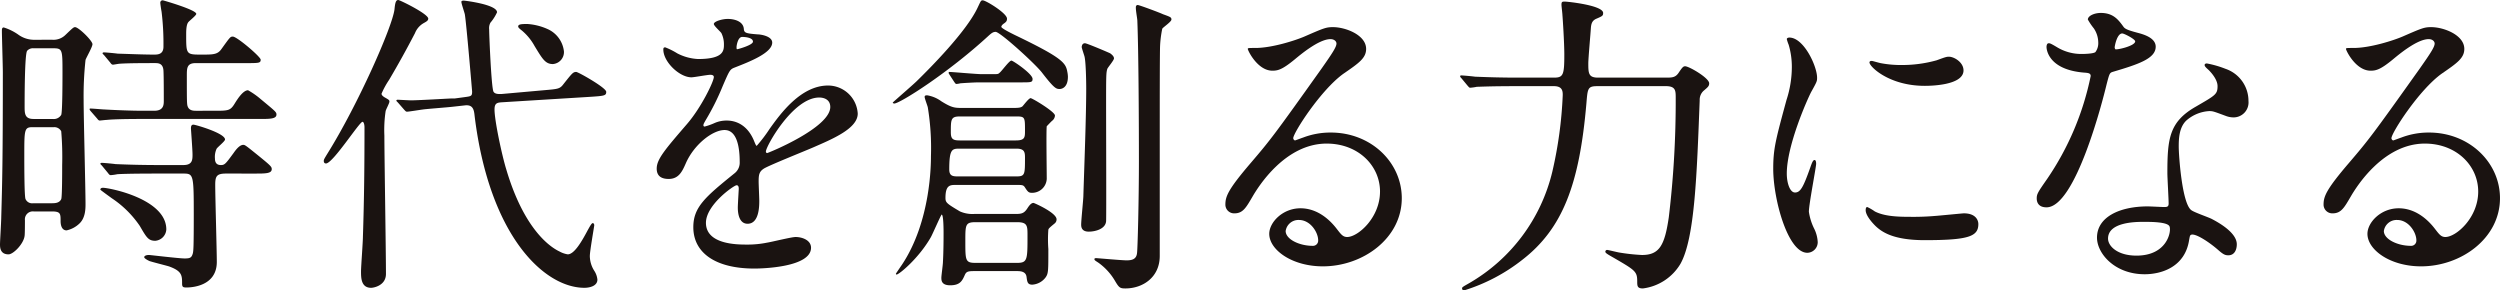
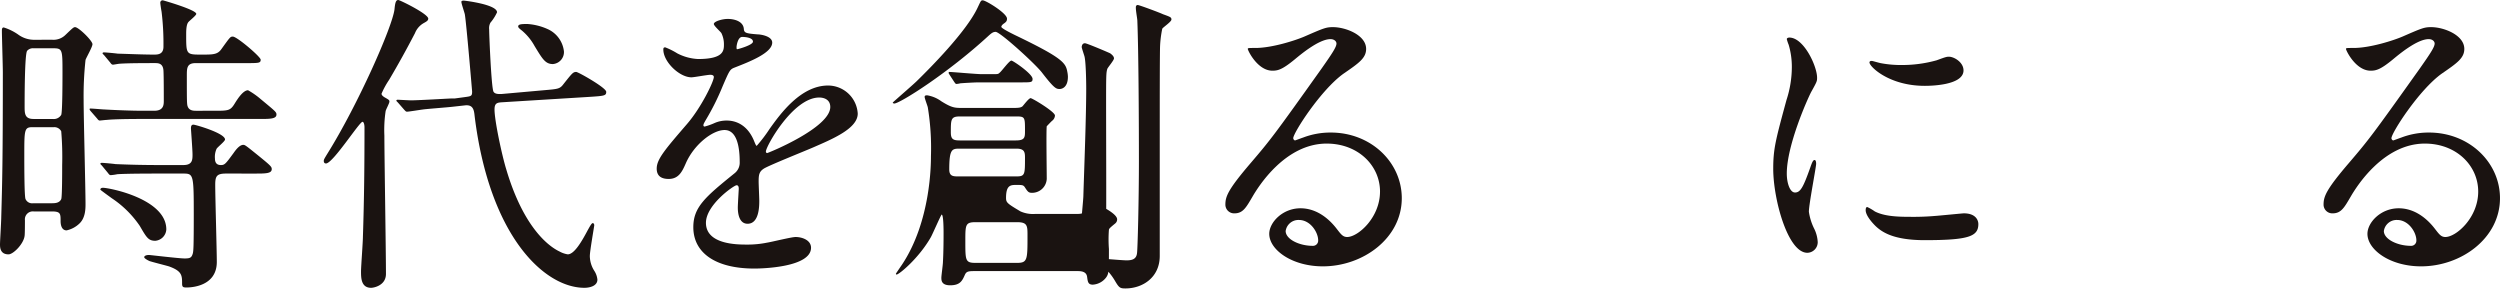
<svg xmlns="http://www.w3.org/2000/svg" id="グループ_4786" data-name="グループ 4786" width="576.223" height="66.92" viewBox="0 0 576.223 66.92">
  <path id="パス_16638" data-name="パス 16638" d="M12.075,9.165a3.919,3.919,0,0,0,2.983-1.091c1.672-1.6,1.891-1.818,2.254-1.818.8,0,4,3.128,4,3.928,0,.654-1.455,3.128-1.6,3.636a76.4,76.4,0,0,0-.437,9.311c0,3.782.437,20.513.437,23.858,0,1.019,0,3.128-1.31,4.438A6.139,6.139,0,0,1,15.349,53.1c-1.31,0-1.383-1.673-1.383-2.11,0-1.746,0-2.255-2.036-2.255H7.784a1.83,1.83,0,0,0-2.037,2.036c0,.219,0,3.128-.073,3.565-.218,1.892-2.618,4.291-3.71,4.291C0,58.627,0,56.954,0,56.3s.291-5.31.291-6.328C.51,42.262.655,37.1.655,16.73c0-1.528-.218-8.293-.218-9.6,0-.364,0-.8.436-.8a12.256,12.256,0,0,1,3.273,1.6,6.225,6.225,0,0,0,4,1.236ZM11.93,46.844c.654,0,1.745,0,2.182-.946.218-.509.218-6.328.218-7.856a70.005,70.005,0,0,0-.218-7.782,1.771,1.771,0,0,0-1.673-.947H7.493C5.6,29.313,5.6,29.9,5.6,35.86c0,2.036,0,9.529.291,10.038a1.653,1.653,0,0,0,1.746.946ZM7.784,11.129a1.787,1.787,0,0,0-1.528.582c-.582.727-.582,11.129-.582,12.8,0,1.6,0,2.91,2.037,2.91h4.437a1.988,1.988,0,0,0,1.964-.946c.291-.727.291-8.292.291-9.747,0-5.237,0-5.6-2.11-5.6Zm41.533,14.4c3.419,0,3.783,0,4.874-1.818.509-.8,1.818-2.909,2.982-2.909a17.888,17.888,0,0,1,2.909,2.036C63.5,25.677,63.72,25.822,63.72,26.4c0,1.019-1.528,1.019-3.929,1.019H32.369c-3.418,0-6.4.072-7.783.218-.291,0-1.382.145-1.6.145s-.364-.145-.582-.436l-1.455-1.673c-.291-.364-.291-.364-.291-.509s.073-.146.218-.146c.582,0,2.837.218,3.274.218,2.546.146,6.182.291,8.583.291H35.57c2.182,0,2.182-1.455,2.182-2.327,0-1.528,0-5.528-.073-6.838-.073-1.818-1.237-1.818-1.964-1.818-2.327,0-6.037,0-8.147.145-.218,0-1.309.218-1.527.218-.291,0-.437-.218-.655-.509L24,12.729c-.291-.291-.363-.364-.363-.436,0-.146.145-.219.291-.219.509,0,2.764.219,3.2.291,2.618.073,5.819.219,8.365.219.8,0,2.182,0,2.182-1.818a60.313,60.313,0,0,0-.436-8.075c-.073-.363-.291-1.746-.291-2.037a.533.533,0,0,1,.582-.581c.072,0,7.71,2.182,7.71,3.127,0,.364-1.6,1.6-1.819,1.892-.509.582-.509,2.109-.509,2.909,0,4.364,0,4.583,3.128,4.583,2.982,0,4.074.072,5.019-1.31C53.1,8.437,53.1,8.437,53.682,8.437c.945,0,6.4,4.656,6.4,5.311,0,.8-.363.8-3.564.8H45.1c-2.037,0-2.037,1.164-2.037,2.909,0,5.965,0,6.619.218,7.129.363.945,1.382.945,1.891.945Zm2.764,14.475c-2.182,0-2.473.655-2.473,2.619,0,2.837.364,15.2.364,17.748,0,5.674-5.965,5.892-6.983,5.892-.727,0-1.018-.073-1.018-.872,0-1.892,0-2.911-3.056-4-.727-.219-3.927-1.019-4.509-1.237-.291-.145-1.164-.582-1.164-.873s.437-.51,1.091-.51c.291,0,6.91.8,8.22.8,1.236,0,1.6-.145,1.891-1.164.145-.582.218-1.455.218-8.947,0-9.311-.073-9.456-2.473-9.456H36.225c-1.6,0-6.62,0-9.166.145a10.843,10.843,0,0,1-1.527.219c-.291,0-.437-.219-.655-.509L23.5,38.188c-.291-.292-.364-.364-.364-.437,0-.145.146-.218.291-.218.51,0,2.764.218,3.2.291,3.346.146,6.619.218,9.965.218h5.674c2.109,0,2.109-1.236,2.109-2.473,0-.945-.364-5.819-.364-5.965,0-.582.146-.873.582-.873s7.274,1.964,7.274,3.419c0,.437-1.818,1.819-1.964,2.183a4.5,4.5,0,0,0-.363,2.182c0,1.236.654,1.527,1.381,1.527.873,0,1.092-.291,2.91-2.764.655-.945,1.455-1.891,2.255-1.891.364,0,.655.218,2.91,2.037,3.418,2.764,3.636,2.982,3.636,3.564,0,1.018-1.454,1.018-3.855,1.018ZM35.788,55.5c-1.6,0-2.037-.8-3.564-3.419a23.542,23.542,0,0,0-6.474-6.4c-.291-.218-2.619-1.891-2.619-1.964,0-.363.364-.437.582-.437,1.455,0,14.621,2.546,14.621,9.6A2.776,2.776,0,0,1,35.788,55.5" fill="#1a1311" />
  <path id="パス_16639" data-name="パス 16639" d="M75.137,37.678c-.436,0-.509-.363-.509-.582,0-.291.073-.436.873-1.745,6.983-11.2,14.911-29.1,15.421-33.169C91.067.727,91.213,0,91.795,0c.363,0,6.91,3.2,6.91,4.292,0,.436-.364.654-1.019,1.017A4.61,4.61,0,0,0,95.65,7.637c-1.891,3.637-3.855,7.2-5.965,10.766a18.9,18.9,0,0,0-1.746,3.2c0,.363.437.654.655.8,1.019.582,1.164.655,1.164,1.018s-.8,1.819-.873,2.183a29.37,29.37,0,0,0-.291,5.673c0,4.51.364,26.841.364,31.86,0,2.691-2.837,3.2-3.419,3.2-2.327,0-2.327-2.329-2.327-3.783,0-1.092.436-6.764.436-8,.291-8.655.364-16.584.364-25.24,0-.291-.073-1.163-.437-1.236-.654-.146-6.837,9.6-8.438,9.6M125.327,20.8c3.346-.291,3.71-.291,4.582-1.455,1.965-2.473,2.183-2.763,2.91-2.763.437,0,6.91,3.636,6.91,4.582,0,.873-.363.945-3.855,1.164l-20,1.236c-1.236.073-1.891.146-1.891,1.673,0,2.619,1.746,10.692,2.691,13.748,3.928,13.31,9.675,17.748,12.293,18.984a5.78,5.78,0,0,0,1.891.655c1.528,0,3.274-3.055,4.583-5.528.218-.364.873-1.673,1.164-1.673.218,0,.363.218.363.509,0,.218-1.018,5.965-1.018,7.056a6.448,6.448,0,0,0,1.018,3.419,4.52,4.52,0,0,1,.728,2.036c0,1.527-1.891,1.892-2.983,1.892-9.238,0-21.894-11.857-25.313-39.571-.145-1.454-.364-2.691-2.255-2.472l-2.618.291c-1.091.145-6.037.508-7.056.654-.581.073-3.273.51-3.637.51-.291,0-.363-.146-.654-.437L91.722,23.64c-.291-.291-.364-.364-.364-.436,0-.146.146-.219.291-.219.218,0,2.619.145,3.128.145,1.527,0,8.874-.436,9.311-.436h.727L107,22.4c1.6-.218,1.818-.218,1.818-1.309,0-.073-1.309-15.566-1.673-17.749-.072-.436-.8-2.472-.8-2.909,0-.291.363-.291.581-.291.146,0,7.638.873,7.638,2.692a10.324,10.324,0,0,1-1.528,2.4,2.628,2.628,0,0,0-.291,1.527c0,1.237.51,13.748,1.019,14.4.363.582,1.309.508,1.818.508ZM126.2,6.692a6.4,6.4,0,0,1,3.782,5.164,2.768,2.768,0,0,1-2.546,2.909c-1.745,0-2.4-1.163-4.218-4.145a12.553,12.553,0,0,0-2.91-3.565c-.363-.291-.873-.654-.873-.945,0-.51.655-.582,2.11-.582A13.624,13.624,0,0,1,126.2,6.692" fill="#1a1311" />
  <path id="パス_16640" data-name="パス 16640" d="M151.366,38.843c0-2.183,2.036-4.51,6.982-10.257,3.274-3.782,6.183-9.819,6.183-10.838,0-.437-.509-.509-.8-.509-.727,0-3.71.582-4.364.582-2.764,0-6.474-3.564-6.474-6.4,0-.218,0-.509.436-.509a16.286,16.286,0,0,1,2.765,1.382,11.563,11.563,0,0,0,4.8,1.31c5.965,0,5.965-1.964,5.965-3.419a5.831,5.831,0,0,0-.582-2.546c-.218-.364-1.746-1.673-1.746-2.11,0-.582,1.891-1.164,3.2-1.164,1.745,0,3.564.655,3.709,2.255.073.945.364,1.091,3.274,1.31.509,0,3.273.363,3.273,1.89,0,2.4-5.31,4.438-8.656,5.747-1.091.437-1.164.582-2.764,4.291a56.5,56.5,0,0,1-3.928,7.857c-.364.654-.509.872-.509,1.163a.266.266,0,0,0,.291.291,14.538,14.538,0,0,0,2.255-.8,6.8,6.8,0,0,1,2.836-.582c.946,0,4.292.146,6.183,4.438.509,1.236.582,1.381.728,1.381a34.188,34.188,0,0,0,2.982-3.927c2.4-3.347,7.128-9.966,13.457-9.966a6.862,6.862,0,0,1,6.837,6.474c0,3.418-5.746,5.819-10.256,7.783-1.819.8-10.038,4.073-11.348,4.874-1.163.727-1.236,1.527-1.236,3.054,0,.655.146,3.71.146,4.365,0,1.164,0,5.31-2.692,5.31-1.964,0-2.255-2.4-2.255-3.71,0-.727.219-4.218.219-4.292,0-.291,0-.873-.51-.873-.582,0-7.055,4.51-7.055,8.656,0,5.019,7.274,5.019,9.383,5.019a22.507,22.507,0,0,0,4.655-.436c1.019-.145,5.674-1.309,6.619-1.309,1.528,0,3.565.727,3.565,2.473,0,4.509-11.275,4.8-13.021,4.8-9.237,0-14.111-3.782-14.111-9.528,0-4.655,2.764-6.983,9.6-12.511a3.1,3.1,0,0,0,1.091-2.546c0-3.273-.582-7.346-3.492-7.346-2.764,0-7.055,3.345-8.947,7.71-.8,1.818-1.6,3.564-3.927,3.564-1.383,0-2.764-.436-2.764-2.4m18.548-27.495c.145,0,3.637-.947,3.637-1.746,0-.946-1.819-1.091-2.474-1.091-1.018,0-1.309,2.036-1.309,2.327s0,.51.146.51m6.619,23.567c0,.146.073.363.291.363s14.548-5.819,14.548-10.62c0-1.818-1.6-2.181-2.546-2.181-6.038,0-12.293,11.274-12.293,12.438" fill="#1a1311" />
-   <path id="パス_16641" data-name="パス 16641" d="M246.142,17.676c0,2.618-1.527,2.837-1.891,2.837-.8,0-1.236-.074-4.146-3.856-1.673-2.109-9.6-9.31-10.62-9.31-.582,0-.945.291-1.528.8-9.456,8.729-20.584,15.712-21.821,15.712-.145,0-.364-.073-.364-.217,0-.074,4.728-4.147,5.528-4.947,3.274-3.2,11.347-11.347,13.966-16.8.8-1.673.8-1.819,1.237-1.819.727,0,5.6,2.982,5.6,4.219,0,.582-.218.8-.872,1.236-.073.073-.437.364-.437.655,0,.364,2.546,1.6,3.128,1.891,10.911,5.237,11.711,6.4,12.075,8.438a6.41,6.41,0,0,1,.145,1.164M224.685,62.482c-1.528,0-1.965.074-2.328.946-.582,1.309-1.091,2.328-3.346,2.328-2.037,0-2.037-1.164-2.037-1.746,0-.509.364-3.055.364-3.637.145-2.546.145-5.746.145-6.619,0-.654,0-4.292-.436-4.292-.146,0-2.037,4.365-2.473,5.165-2.764,4.873-7.347,8.656-7.929,8.656-.073,0-.146-.073-.146-.219,0,0,.874-1.309,1.383-2.037,6.692-10.037,6.692-23.348,6.692-25.021a57.93,57.93,0,0,0-.728-11.275c-.073-.364-.727-2.037-.727-2.4,0-.291.218-.364.582-.364a7.6,7.6,0,0,1,3.273,1.383c2.328,1.454,3.055,1.527,4.655,1.527H233.7c1.091,0,1.6-.073,1.964-.364.291-.291,1.455-1.891,1.891-1.891.364,0,5.6,3.128,5.6,4a1.641,1.641,0,0,1-.582,1.164c-.218.146-.946.945-1.309,1.31-.146,1.018,0,10.183,0,12.147a3.379,3.379,0,0,1-3.419,3.2c-.727,0-.946-.217-1.6-1.236-.364-.582-.655-.582-1.964-.582H220.32c-1.309,0-2.4,0-2.4,2.982,0,1.091.291,1.31,3.347,3.128a7.11,7.11,0,0,0,3.273.581h9.529c1.382,0,1.964-.144,2.691-1.236.509-.8.946-1.309,1.455-1.309.145,0,5.31,2.255,5.31,3.783a1.173,1.173,0,0,1-.437.945c-1.236,1.019-1.382,1.164-1.455,1.455a29.922,29.922,0,0,0,0,4.437c0,5.019,0,5.6-.581,6.473a4.156,4.156,0,0,1-3.128,1.746c-1.091,0-1.164-.654-1.31-1.746-.145-1.308-1.382-1.382-2.255-1.382Zm3.927-45.388c1.309,0,1.455,0,1.746-.291.509-.364,2.255-2.837,2.764-2.837.364,0,4.874,3.054,4.874,4.219,0,.8-.291.8-2.765.8h-9.6c-.945,0-3.419.145-4.292.218a4.405,4.405,0,0,1-.873.146c-.217,0-.29-.146-.508-.437l-1.092-1.673c-.218-.364-.218-.364-.218-.436a.193.193,0,0,1,.218-.218c.655,0,6.256.509,7.42.509Zm5.674,23.567c1.964,0,1.964-.436,1.964-4.364,0-1.237-.146-2.037-1.964-2.037H221.193c-1.746,0-2.4.073-2.4,4.8,0,1.528.873,1.6,1.964,1.6Zm-.145-8.292c2.109,0,2.109-.727,2.109-2.255,0-3.055,0-3.273-1.964-3.273H221.193c-2.037,0-2.037.727-2.037,3.636,0,1.528.437,1.892,2.037,1.892ZM224.9,51.208c-2.4,0-2.4.582-2.4,4.364,0,4.51,0,5.02,2.4,5.02h9.455c2.474,0,2.474-.656,2.474-6.329,0-2.182,0-3.055-2.4-3.055ZM250.07,9.965c.436,0,5.383,2.109,5.819,2.328.291.218.873.654.873,1.164,0,.436-1.382,2.036-1.528,2.4-.29.873-.29,1.6-.29,8.874,0,4.146.073,25.458,0,26.259-.146,1.819-2.546,2.4-4,2.4-1.6,0-1.746-1.019-1.746-1.6,0-1.091.51-5.819.51-6.765.218-6.983.654-18.257.654-24.658,0-1.455-.072-6.4-.436-7.492-.582-1.818-.655-2.037-.582-2.183.072-.508.364-.727.727-.727m12.22-8.8c.291,0,5.019,1.745,5.747,2.109C269.855,3.928,270,4,270,4.51s-1.891,1.746-2.109,2.109a24.975,24.975,0,0,0-.509,4.073c-.073,2.255-.073,13.894-.073,18.84V58.991c0,4.946-3.928,7.492-7.928,7.492-1.237,0-1.455-.145-2.473-1.891a13.615,13.615,0,0,0-3.783-4.074c-.8-.508-.873-.582-.873-.8s.291-.219.437-.219c.218,0,5.892.51,6.983.51,1.309,0,2.255-.291,2.4-1.673.145-.946.436-12.221.436-21.24,0-8.075-.072-25.1-.363-32.3,0-.582-.509-2.983-.291-3.419a.439.439,0,0,1,.436-.218" fill="#1a1311" />
+   <path id="パス_16641" data-name="パス 16641" d="M246.142,17.676c0,2.618-1.527,2.837-1.891,2.837-.8,0-1.236-.074-4.146-3.856-1.673-2.109-9.6-9.31-10.62-9.31-.582,0-.945.291-1.528.8-9.456,8.729-20.584,15.712-21.821,15.712-.145,0-.364-.073-.364-.217,0-.074,4.728-4.147,5.528-4.947,3.274-3.2,11.347-11.347,13.966-16.8.8-1.673.8-1.819,1.237-1.819.727,0,5.6,2.982,5.6,4.219,0,.582-.218.8-.872,1.236-.073.073-.437.364-.437.655,0,.364,2.546,1.6,3.128,1.891,10.911,5.237,11.711,6.4,12.075,8.438a6.41,6.41,0,0,1,.145,1.164M224.685,62.482c-1.528,0-1.965.074-2.328.946-.582,1.309-1.091,2.328-3.346,2.328-2.037,0-2.037-1.164-2.037-1.746,0-.509.364-3.055.364-3.637.145-2.546.145-5.746.145-6.619,0-.654,0-4.292-.436-4.292-.146,0-2.037,4.365-2.473,5.165-2.764,4.873-7.347,8.656-7.929,8.656-.073,0-.146-.073-.146-.219,0,0,.874-1.309,1.383-2.037,6.692-10.037,6.692-23.348,6.692-25.021a57.93,57.93,0,0,0-.728-11.275c-.073-.364-.727-2.037-.727-2.4,0-.291.218-.364.582-.364a7.6,7.6,0,0,1,3.273,1.383c2.328,1.454,3.055,1.527,4.655,1.527H233.7c1.091,0,1.6-.073,1.964-.364.291-.291,1.455-1.891,1.891-1.891.364,0,5.6,3.128,5.6,4a1.641,1.641,0,0,1-.582,1.164c-.218.146-.946.945-1.309,1.31-.146,1.018,0,10.183,0,12.147a3.379,3.379,0,0,1-3.419,3.2c-.727,0-.946-.217-1.6-1.236-.364-.582-.655-.582-1.964-.582c-1.309,0-2.4,0-2.4,2.982,0,1.091.291,1.31,3.347,3.128a7.11,7.11,0,0,0,3.273.581h9.529c1.382,0,1.964-.144,2.691-1.236.509-.8.946-1.309,1.455-1.309.145,0,5.31,2.255,5.31,3.783a1.173,1.173,0,0,1-.437.945c-1.236,1.019-1.382,1.164-1.455,1.455a29.922,29.922,0,0,0,0,4.437c0,5.019,0,5.6-.581,6.473a4.156,4.156,0,0,1-3.128,1.746c-1.091,0-1.164-.654-1.31-1.746-.145-1.308-1.382-1.382-2.255-1.382Zm3.927-45.388c1.309,0,1.455,0,1.746-.291.509-.364,2.255-2.837,2.764-2.837.364,0,4.874,3.054,4.874,4.219,0,.8-.291.8-2.765.8h-9.6c-.945,0-3.419.145-4.292.218a4.405,4.405,0,0,1-.873.146c-.217,0-.29-.146-.508-.437l-1.092-1.673c-.218-.364-.218-.364-.218-.436a.193.193,0,0,1,.218-.218c.655,0,6.256.509,7.42.509Zm5.674,23.567c1.964,0,1.964-.436,1.964-4.364,0-1.237-.146-2.037-1.964-2.037H221.193c-1.746,0-2.4.073-2.4,4.8,0,1.528.873,1.6,1.964,1.6Zm-.145-8.292c2.109,0,2.109-.727,2.109-2.255,0-3.055,0-3.273-1.964-3.273H221.193c-2.037,0-2.037.727-2.037,3.636,0,1.528.437,1.892,2.037,1.892ZM224.9,51.208c-2.4,0-2.4.582-2.4,4.364,0,4.51,0,5.02,2.4,5.02h9.455c2.474,0,2.474-.656,2.474-6.329,0-2.182,0-3.055-2.4-3.055ZM250.07,9.965c.436,0,5.383,2.109,5.819,2.328.291.218.873.654.873,1.164,0,.436-1.382,2.036-1.528,2.4-.29.873-.29,1.6-.29,8.874,0,4.146.073,25.458,0,26.259-.146,1.819-2.546,2.4-4,2.4-1.6,0-1.746-1.019-1.746-1.6,0-1.091.51-5.819.51-6.765.218-6.983.654-18.257.654-24.658,0-1.455-.072-6.4-.436-7.492-.582-1.818-.655-2.037-.582-2.183.072-.508.364-.727.727-.727m12.22-8.8c.291,0,5.019,1.745,5.747,2.109C269.855,3.928,270,4,270,4.51s-1.891,1.746-2.109,2.109a24.975,24.975,0,0,0-.509,4.073c-.073,2.255-.073,13.894-.073,18.84V58.991c0,4.946-3.928,7.492-7.928,7.492-1.237,0-1.455-.145-2.473-1.891a13.615,13.615,0,0,0-3.783-4.074c-.8-.508-.873-.582-.873-.8s.291-.219.437-.219c.218,0,5.892.51,6.983.51,1.309,0,2.255-.291,2.4-1.673.145-.946.436-12.221.436-21.24,0-8.075-.072-25.1-.363-32.3,0-.582-.509-2.983-.291-3.419a.439.439,0,0,1,.436-.218" fill="#1a1311" />
  <path id="パス_16642" data-name="パス 16642" d="M318.08,44.152c0-5.965-5.019-11.057-12.293-11.057-9.6,0-15.784,9.966-17.093,12.221-1.455,2.473-2.183,3.856-4.147,3.856a2.005,2.005,0,0,1-2.109-2.037c0-1.819.582-3.419,5.746-9.457,4.728-5.528,5.455-6.473,16.439-21.894,2.4-3.419,3.419-4.946,3.419-5.746,0-.509-.509-1.019-1.382-1.019-2.691,0-6.983,3.637-8.22,4.656-2.909,2.4-3.928,2.619-5.164,2.619-3.419,0-5.674-4.656-5.674-5.02,0-.218.219-.218,1.746-.218,3.855,0,9.238-1.746,11.274-2.619,4.511-1.964,5.019-2.181,6.62-2.181,2.909,0,7.637,1.818,7.637,5.018,0,2.11-1.673,3.274-5.164,5.674-5.237,3.71-11.638,13.675-11.638,14.911,0,.219.218.51.436.51.436-.146,1.382-.51,1.819-.655a17.587,17.587,0,0,1,6.4-1.163c9.31,0,16.365,6.91,16.365,15.128,0,9.239-8.946,15.712-18.184,15.712-7.2,0-12.365-3.855-12.365-7.492,0-2.618,3.055-5.891,7.2-5.891,3.418,0,6.255,2.036,8.292,4.655,1.018,1.309,1.455,1.964,2.473,1.964,2.473,0,7.565-4.438,7.565-10.475M299.386,50.7a2.973,2.973,0,0,0-3.055,2.546c0,1.891,3.128,3.418,6.256,3.418a1.2,1.2,0,0,0,1.236-1.309c0-1.746-1.746-4.655-4.437-4.655" fill="#1a1311" />
-   <path id="パス_16643" data-name="パス 16643" d="M368.194,19.857c-2.255,0-2.255.51-2.546,4-1.6,18.476-5.382,28.8-14.838,36.078A41.457,41.457,0,0,1,337.5,66.92c-.291,0-.509-.146-.509-.437s.145-.364,1.673-1.236a40.549,40.549,0,0,0,19.13-25.677,94.557,94.557,0,0,0,2.4-17.676c0-.873-.072-2.037-2.036-2.037h-8.584c-6.328,0-8.438.146-9.165.146a10.987,10.987,0,0,1-1.527.218c-.291,0-.364-.218-.655-.51l-1.382-1.672c-.291-.291-.291-.364-.291-.437a.193.193,0,0,1,.218-.218c.51,0,2.765.218,3.2.291,3.565.146,6.547.218,9.966.218h8.292c2.11,0,2.328-.727,2.328-5.309,0-2.765-.364-8.292-.436-9.093,0-.363-.219-2.036-.219-2.4,0-.654.146-.726.728-.726.727,0,8.874.872,8.874,2.618,0,.654-.146.728-1.673,1.382-.873.436-1.091,1.091-1.164,2.255-.073,1.236-.582,6.838-.582,8,0,2.328.073,3.273,2.255,3.273h15.929c1.31,0,1.965-.145,2.619-1.091.873-1.309,1.091-1.527,1.528-1.527.873,0,5.528,2.691,5.528,3.928,0,.654-.291.873-1.31,1.746a2.8,2.8,0,0,0-.873,2.181c-.654,16.731-1.09,31.714-4.436,37.679a11.784,11.784,0,0,1-8.656,5.674c-1.31,0-1.31-.582-1.31-1.673,0-2.255-.509-2.546-5.527-5.456-1.674-.945-1.819-1.091-1.819-1.382a.407.407,0,0,1,.436-.363c.219,0,2.255.509,2.691.582a44.956,44.956,0,0,0,5.311.581c4,0,5.237-2.182,6.182-8.655a224.477,224.477,0,0,0,1.6-27.5c0-1.746,0-2.765-2.328-2.765Z" fill="#1a1311" />
  <path id="パス_16644" data-name="パス 16644" d="M413.727,44.371c1.237,0,1.892-1.164,3.491-5.673.437-1.237.656-1.819,1.019-1.819s.364.728.364.872c0,.8-1.673,9.311-1.673,11.057a12.986,12.986,0,0,0,1.163,3.782,7.835,7.835,0,0,1,.874,3.2,2.439,2.439,0,0,1-2.4,2.473c-4.51,0-7.855-12.365-7.855-19.349,0-4.655.582-6.764,3.054-15.856A24.7,24.7,0,0,0,413,15.493a17.856,17.856,0,0,0-.727-5.164,9.132,9.132,0,0,1-.436-1.309c0-.218.291-.363.581-.363,3.346,0,6.4,6.619,6.4,9.237,0,.8,0,.873-1.382,3.347-.8,1.527-5.6,12.219-5.6,18.765,0,2.183.726,4.365,1.89,4.365m42.262,7.274c0,2.837-2.183,3.71-12.366,3.71-7.128,0-9.82-1.819-11.347-3.274-.364-.364-2.255-2.255-2.255-3.636,0-.146,0-.728.363-.728a10.828,10.828,0,0,1,1.747,1.019c2.109,1.09,5.091,1.236,7.783,1.236a60.409,60.409,0,0,0,6.328-.219c1.017-.072,6.109-.581,6.4-.581,2.765,0,3.347,1.6,3.347,2.473M452.57,16.221c0,3.564-8.074,3.564-8.947,3.564-8.219,0-12.729-4.437-12.729-5.382,0-.146.072-.364.509-.364.218,0,1.091.291,2.036.509a24.923,24.923,0,0,0,4.946.437,29.408,29.408,0,0,0,8-1.091c2.182-.8,2.4-.873,3.128-.8,1.309.219,3.055,1.455,3.055,3.128" fill="#1a1311" />
-   <path id="パス_16645" data-name="パス 16645" d="M483.627,9.747a5.93,5.93,0,0,0-1.018-3.2,14.531,14.531,0,0,1-1.382-2.038c0-.873,1.527-1.527,2.982-1.527,2.909,0,4.074,1.6,5.238,3.2.363.51,1.09.8,3.273,1.382,1.382.364,4.146,1.164,4.146,3.2,0,2.764-4.074,4.074-9.965,5.82-.655.217-.728.435-1.382,2.981-.873,3.638-7.129,28.223-13.82,28.223-1.964,0-2.255-1.309-2.255-2.036,0-1.019.217-1.382,2.4-4.51A65.09,65.09,0,0,0,481.881,17.53c0-.655-.509-.728-1.6-.8C471.7,16,471.7,10.911,471.7,10.838c0-.291.072-.873.508-.873.291,0,.509.073,1.964.946a10.781,10.781,0,0,0,5.6,1.527c.145,0,2.691,0,3.2-.436a3.447,3.447,0,0,0,.654-2.255m20.949,45.534c-.946,6.328-6.473,7.929-10.256,7.929-6.911,0-10.984-4.8-10.984-8.438,0-4.728,5.165-7.2,11.711-7.2.582,0,3.274.146,3.782.146.656,0,1.019-.074,1.019-.8,0-1.092-.291-5.965-.291-6.984,0-8,.436-11.856,6.547-15.347,4.51-2.619,5.018-2.837,5.018-4.729,0-1.6-1.6-3.272-2.036-3.709-.655-.582-.946-.873-.946-1.164,0-.219.219-.364.51-.364a23.177,23.177,0,0,1,4.291,1.237,7.806,7.806,0,0,1,5.31,7.419,3.453,3.453,0,0,1-3.419,3.782,5.03,5.03,0,0,1-1.673-.291c-2.764-1.017-3.055-1.163-3.927-1.163a8.709,8.709,0,0,0-5.311,2.182c-1.673,1.6-1.745,4.219-1.745,6.037s.727,13.094,2.909,14.621c.655.509,4.074,1.673,4.728,2.036,1.528.8,5.747,3.128,5.747,5.82,0,1.236-.51,2.545-1.964,2.545-.728,0-1.164-.218-2.255-1.164-1.964-1.745-5.31-4-6.328-3.564-.291.145-.291.436-.437,1.164M494.1,51.135c-1.673,0-8.22,0-8.22,3.855,0,1.746,2.183,3.928,6.547,3.928,7.056,0,8.073-5.528,7.638-6.692-.365-1.091-4.292-1.091-5.965-1.091M492.138,9.529c0-.51-2.546-1.819-2.982-1.819-1.237,0-1.747,2.982-1.747,3.2a.786.786,0,0,0,.146.436c.219.218,4.583-.727,4.583-1.818" fill="#1a1311" />
  <path id="パス_16646" data-name="パス 16646" d="M571.2,44.152c0-5.965-5.019-11.057-12.293-11.057-9.6,0-15.784,9.966-17.093,12.221-1.455,2.473-2.182,3.856-4.147,3.856a2.005,2.005,0,0,1-2.109-2.037c0-1.819.582-3.419,5.747-9.457,4.727-5.528,5.455-6.473,16.438-21.894,2.4-3.419,3.419-4.946,3.419-5.746,0-.509-.509-1.019-1.382-1.019-2.691,0-6.983,3.637-8.219,4.656-2.909,2.4-3.928,2.619-5.164,2.619-3.419,0-5.674-4.656-5.674-5.02,0-.218.218-.218,1.745-.218,3.855,0,9.238-1.746,11.274-2.619,4.511-1.964,5.02-2.181,6.62-2.181,2.91,0,7.637,1.818,7.637,5.018,0,2.11-1.673,3.274-5.164,5.674C557.6,20.658,551.2,30.623,551.2,31.859c0,.219.218.51.436.51.436-.146,1.383-.51,1.819-.655a17.591,17.591,0,0,1,6.4-1.163c9.31,0,16.366,6.91,16.366,15.128,0,9.239-8.946,15.712-18.185,15.712-7.2,0-12.365-3.855-12.365-7.492,0-2.618,3.055-5.891,7.2-5.891,3.418,0,6.255,2.036,8.292,4.655,1.019,1.309,1.455,1.964,2.473,1.964,2.474,0,7.565-4.438,7.565-10.475M552.509,50.7a2.973,2.973,0,0,0-3.055,2.546c0,1.891,3.128,3.418,6.256,3.418a1.2,1.2,0,0,0,1.236-1.309c0-1.746-1.746-4.655-4.437-4.655" fill="#1a1311" />
</svg>